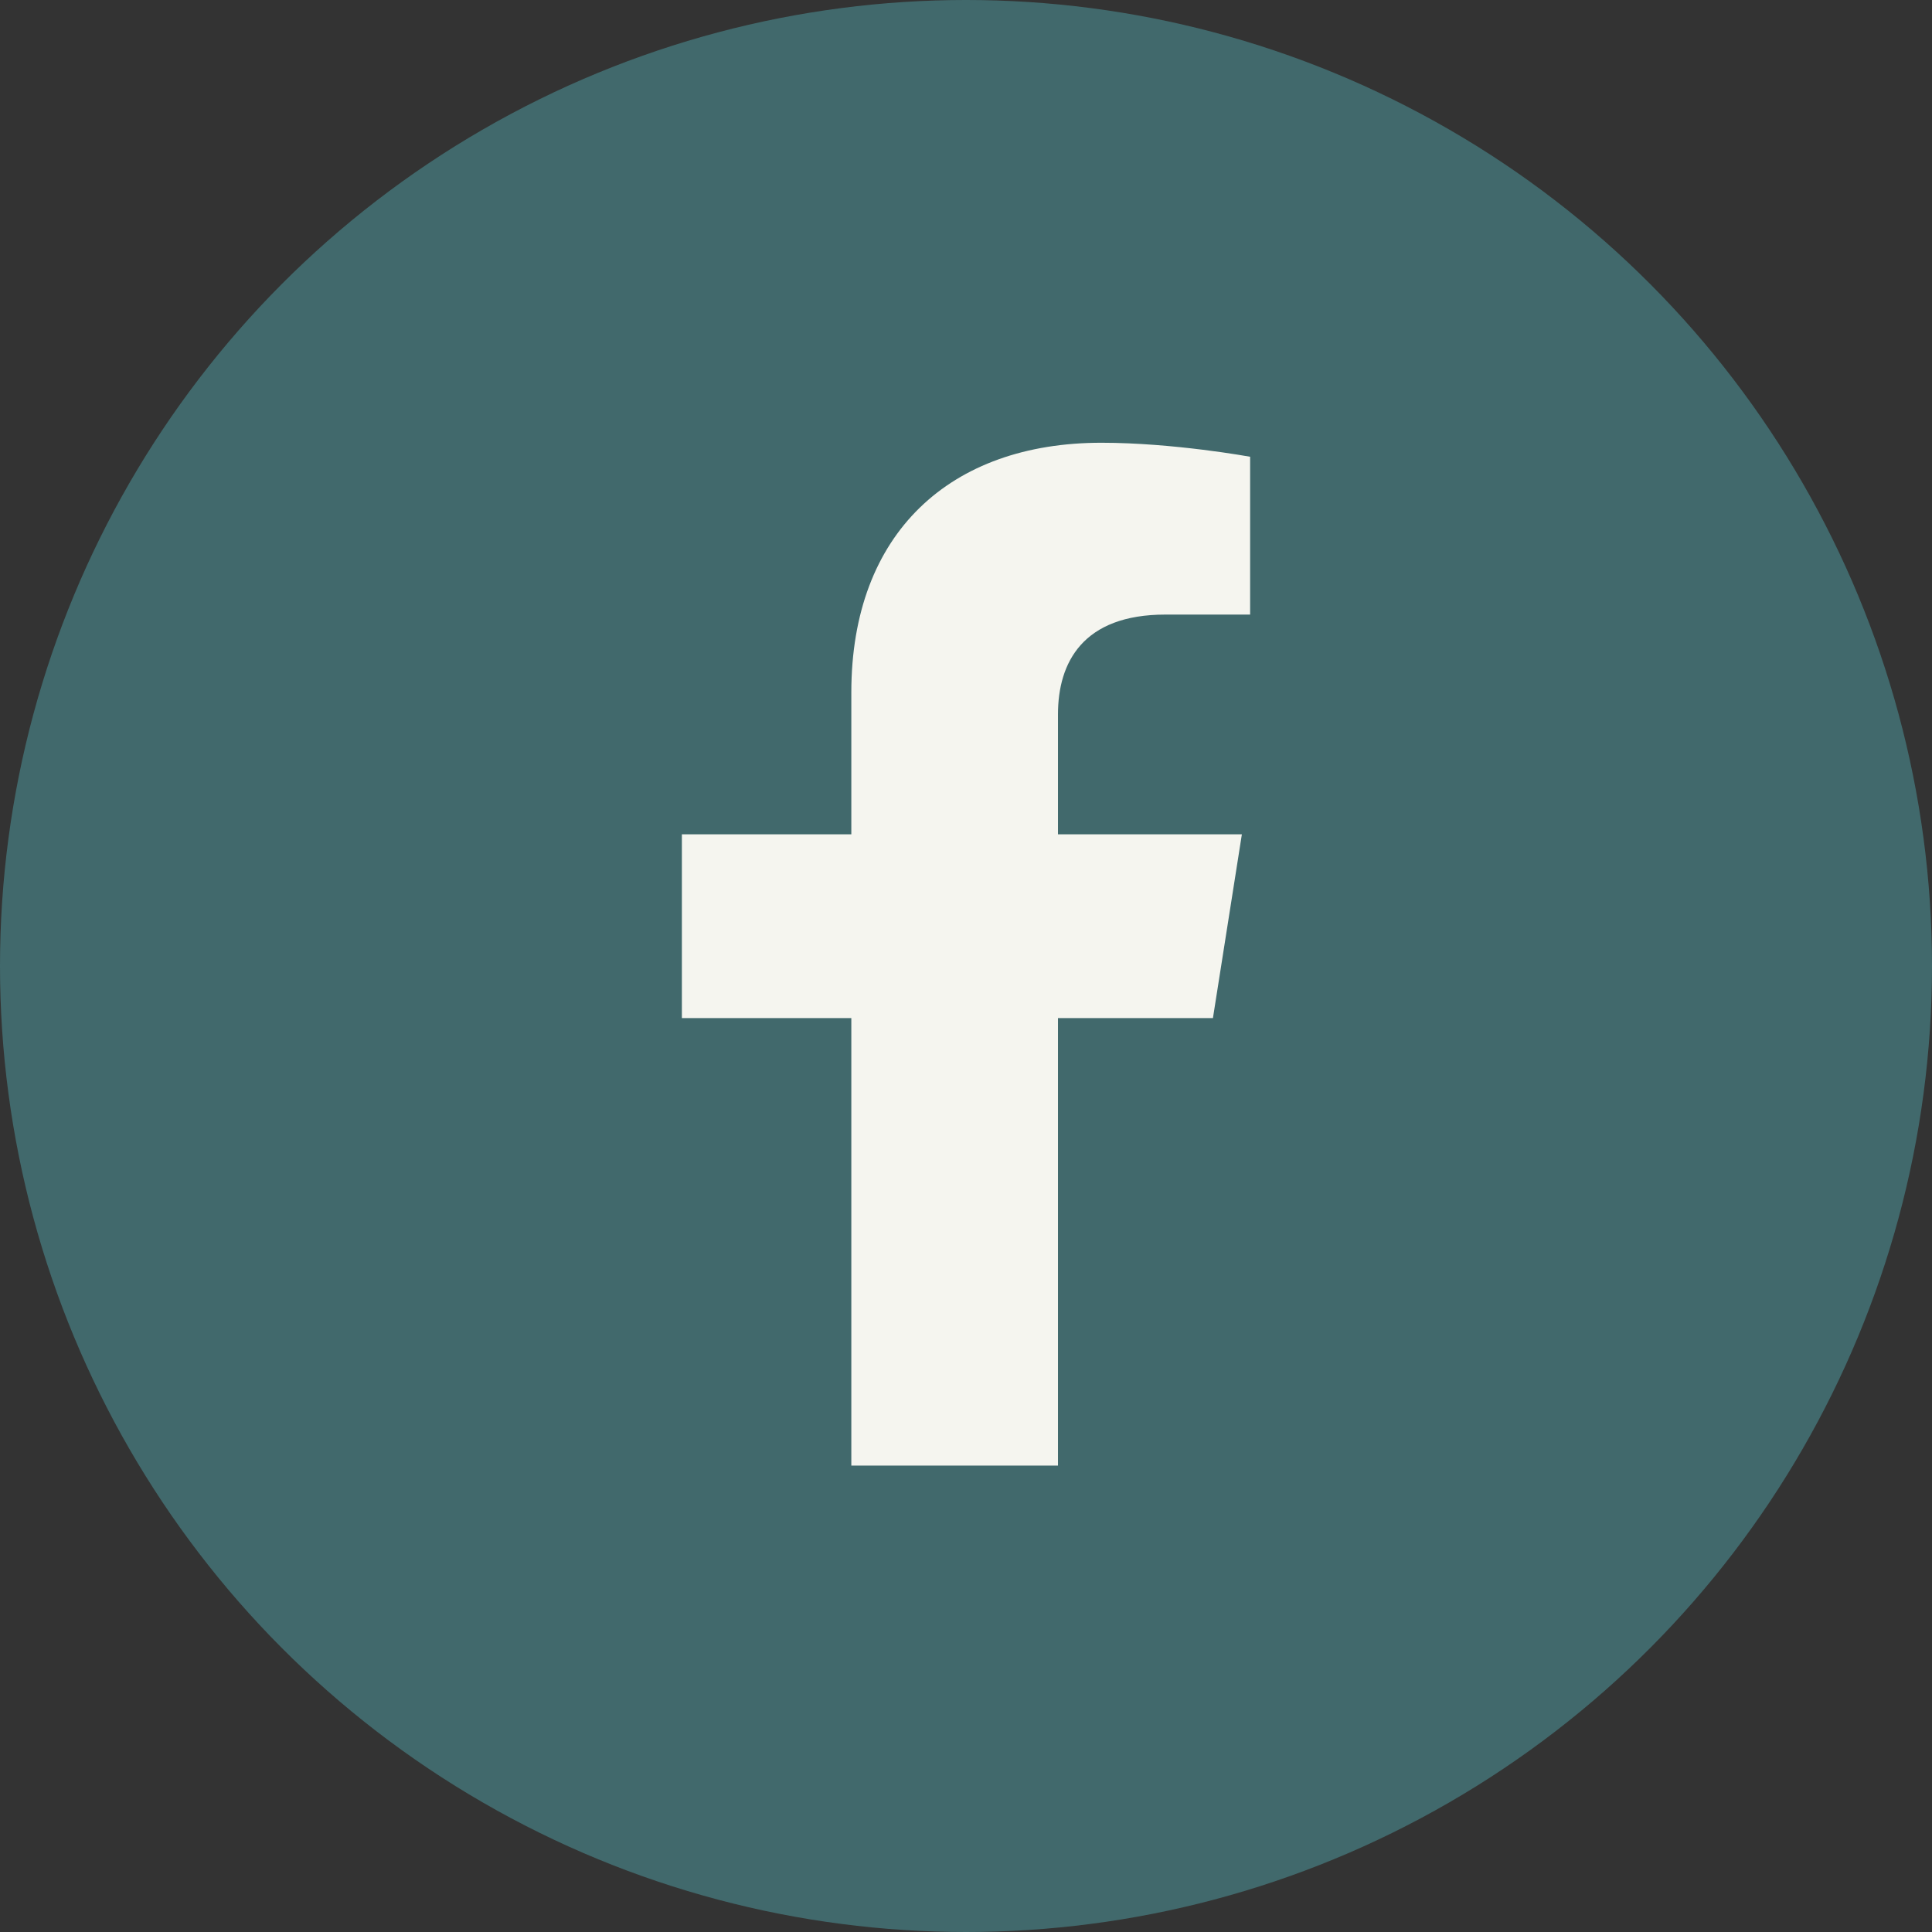
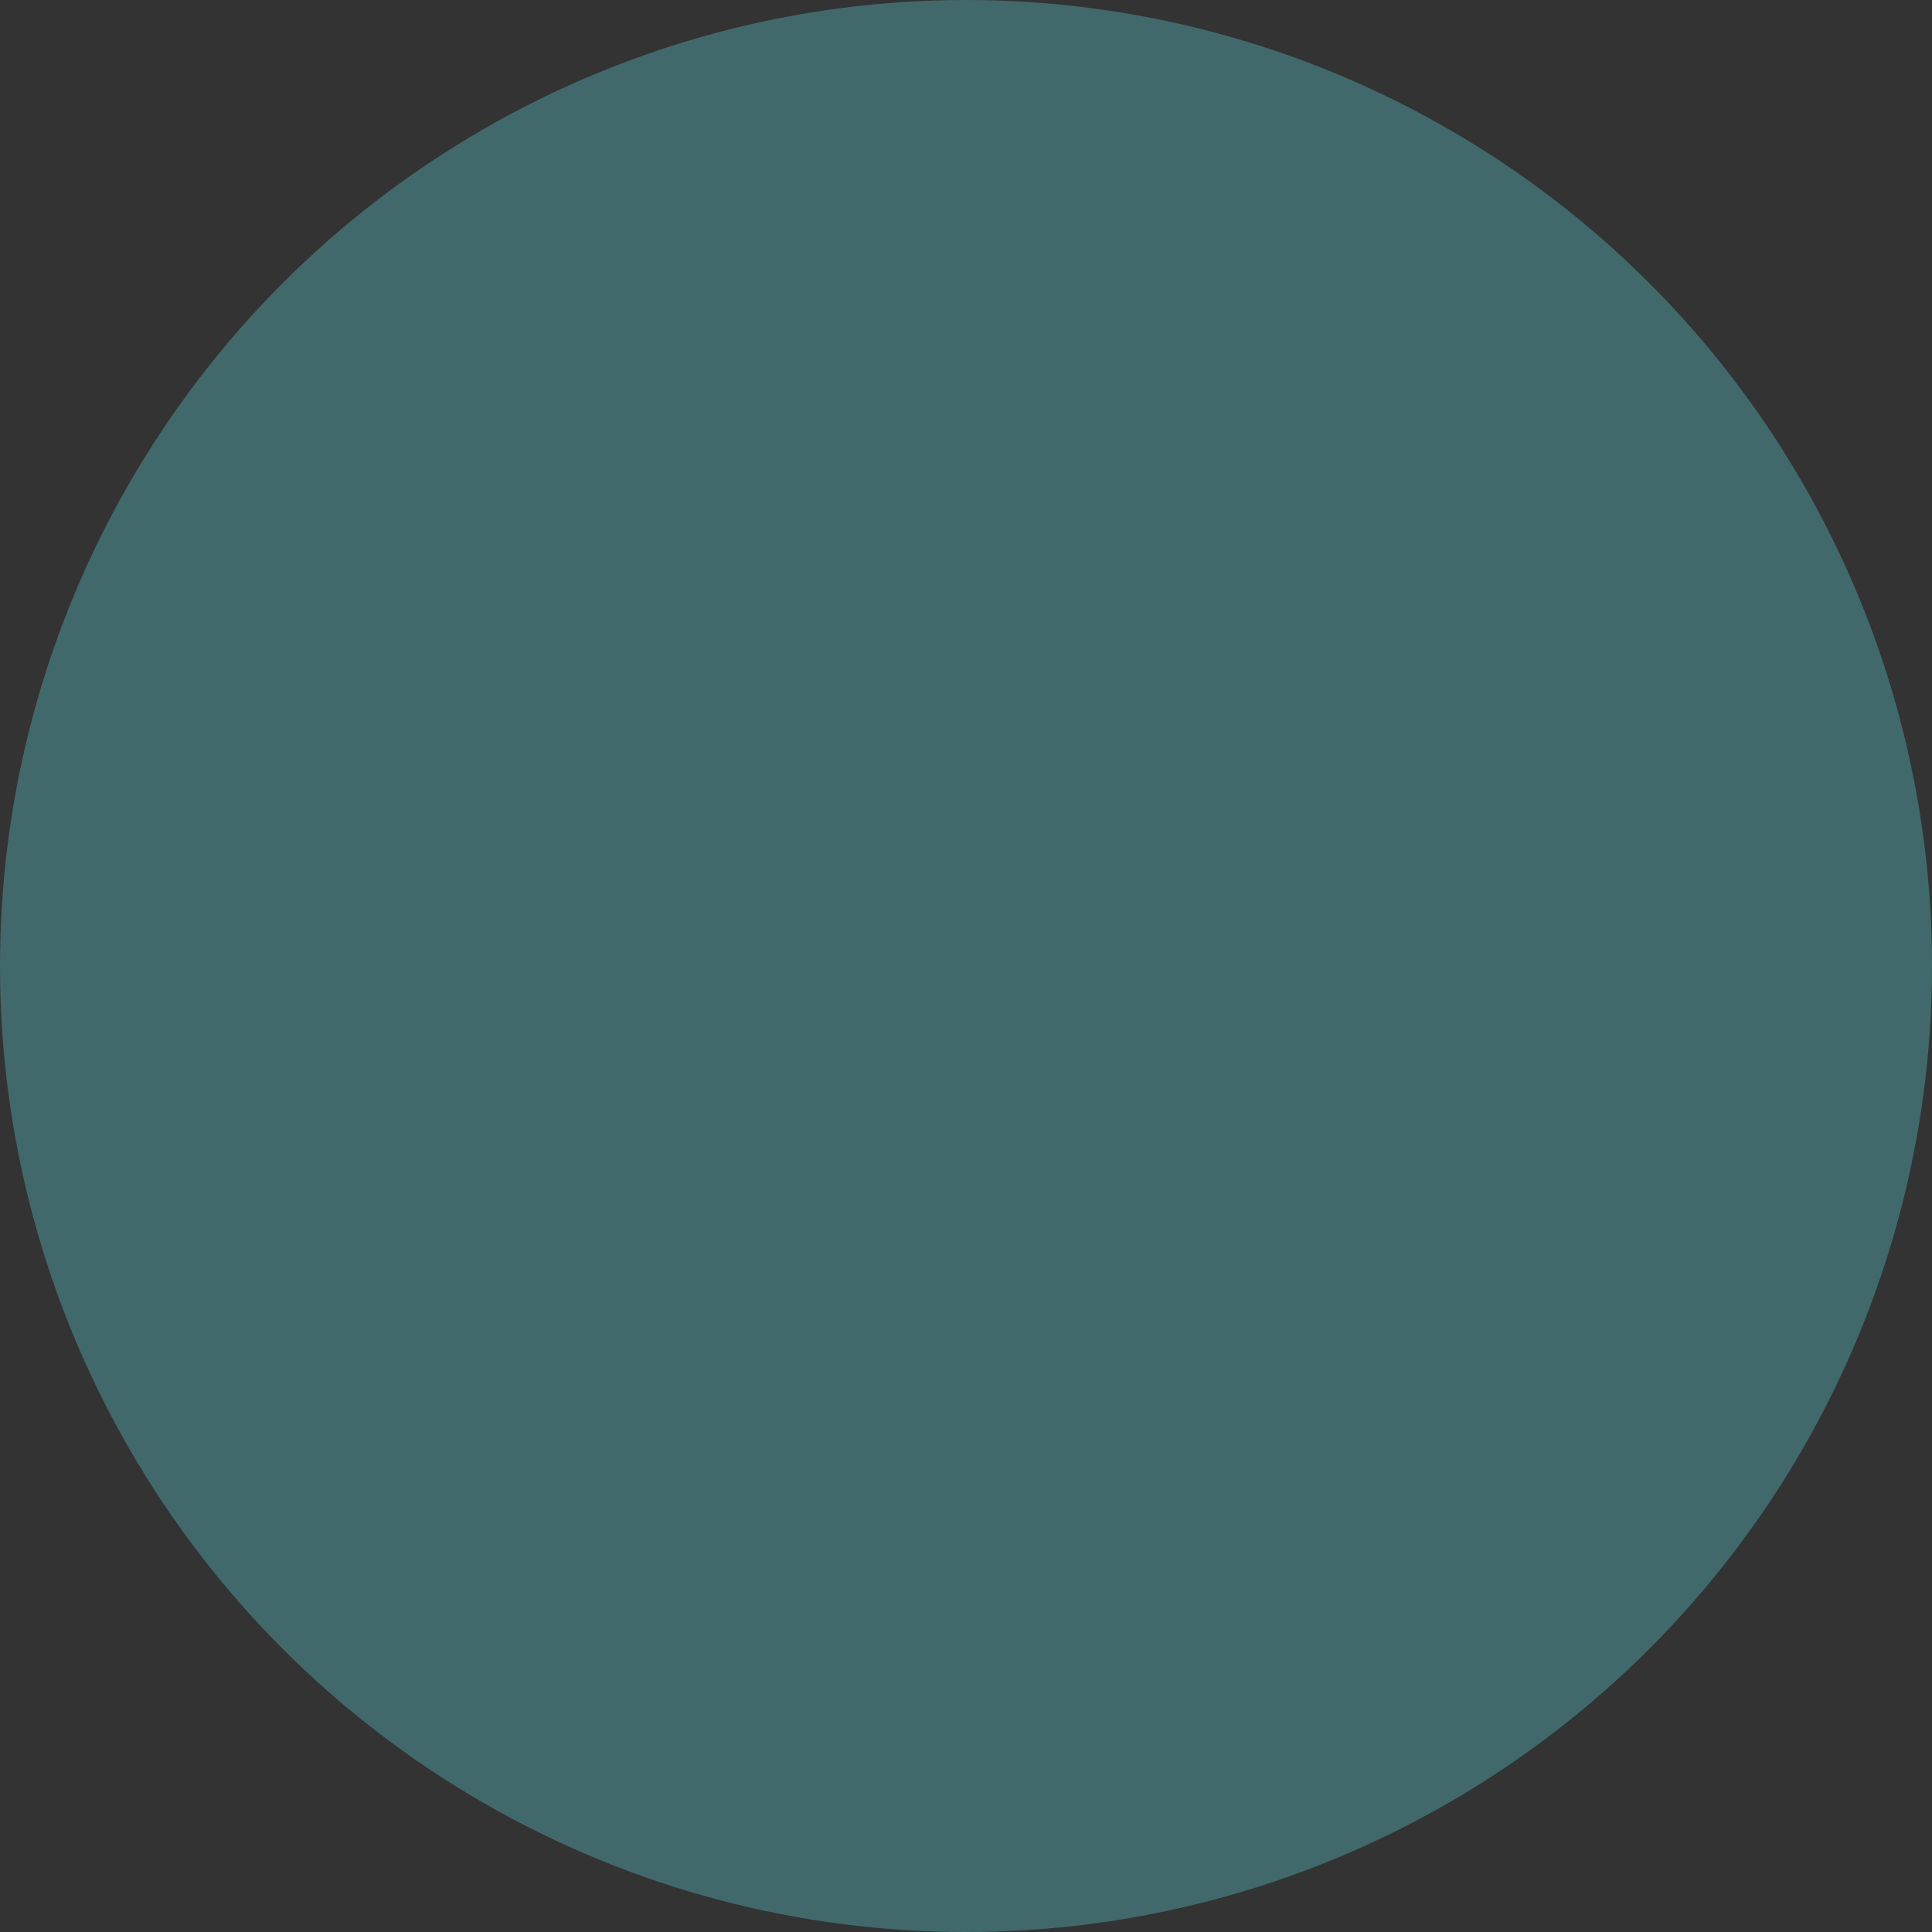
<svg xmlns="http://www.w3.org/2000/svg" width="48" height="48" viewBox="0 0 48 48" fill="none">
  <rect x="0" y="0" width="48" height="48" fill="#333333" stroke="none" />
  <circle cx="24" cy="24" r="24" fill="#41696C" />
-   <path d="M30.135 25.294L30.854 20.728H26.285V17.75C26.285 16.46 26.901 15.269 28.954 15.269H31.059V11.348C31.059 11.348 29.16 11 27.363 11C23.615 11 21.151 13.234 21.151 17.204V20.728H16.941V25.294H21.151V36.412H26.285V25.294H30.135Z" fill="#F5F5EF" />
</svg>